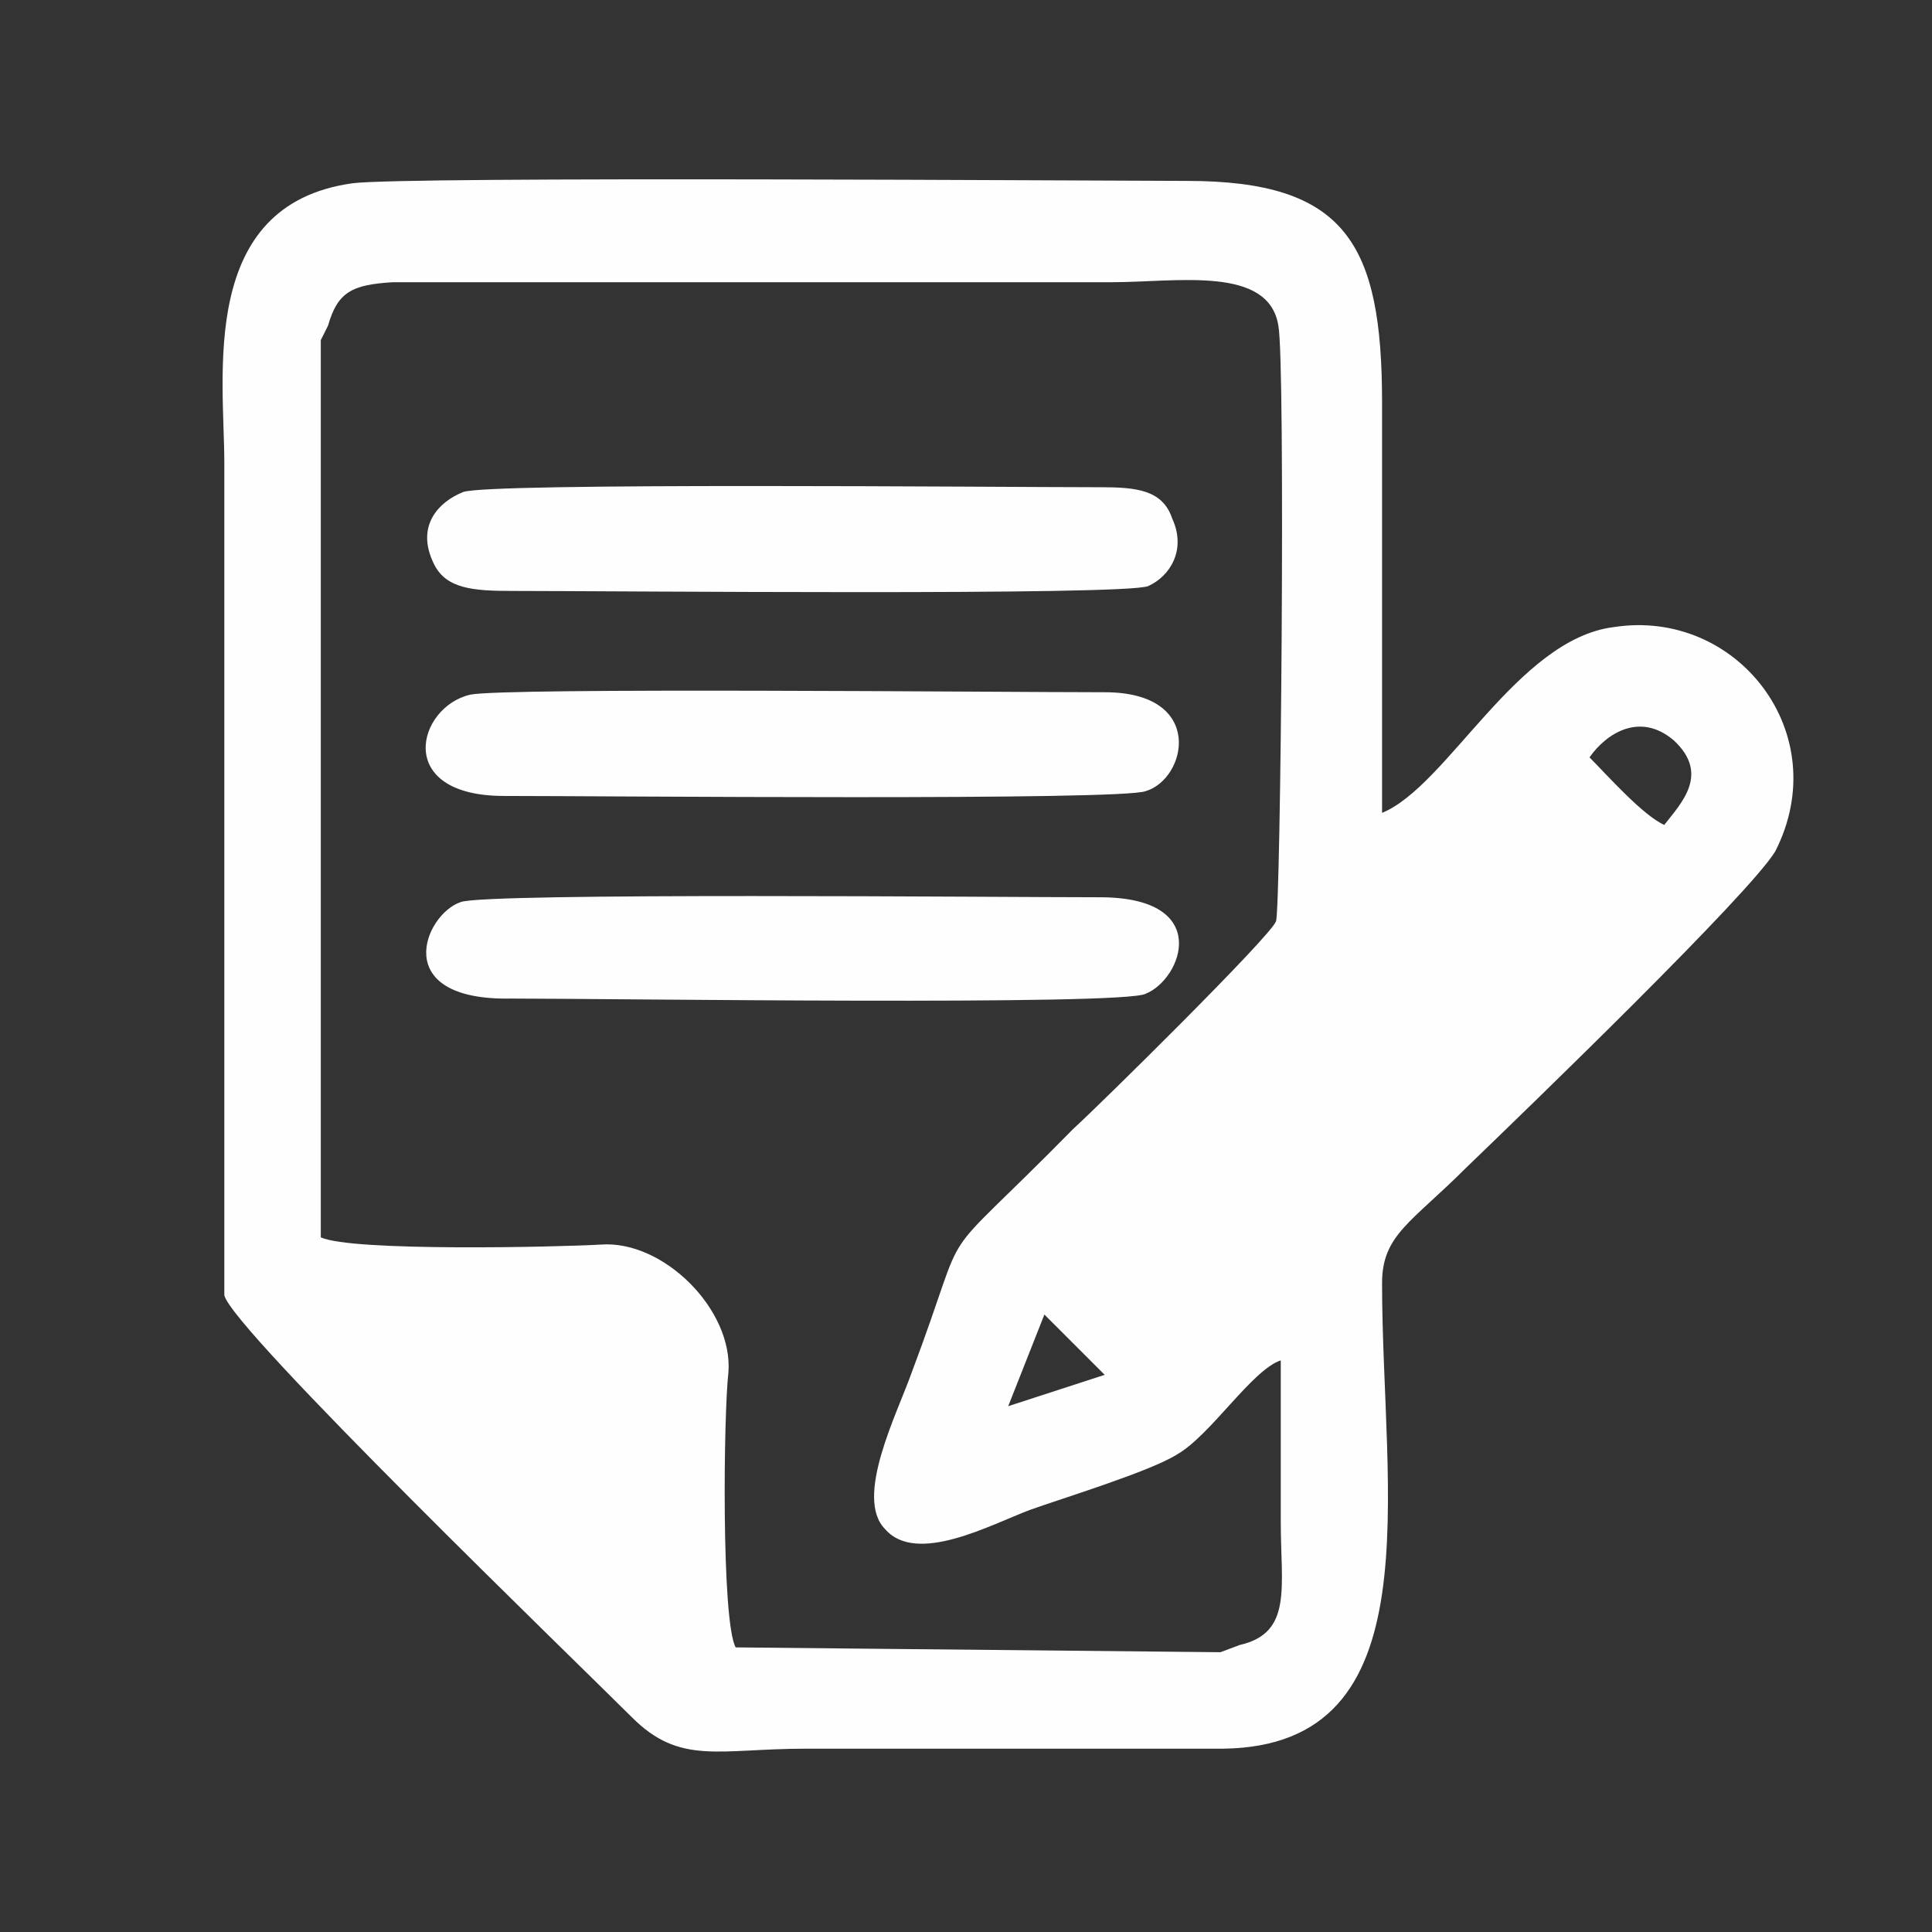
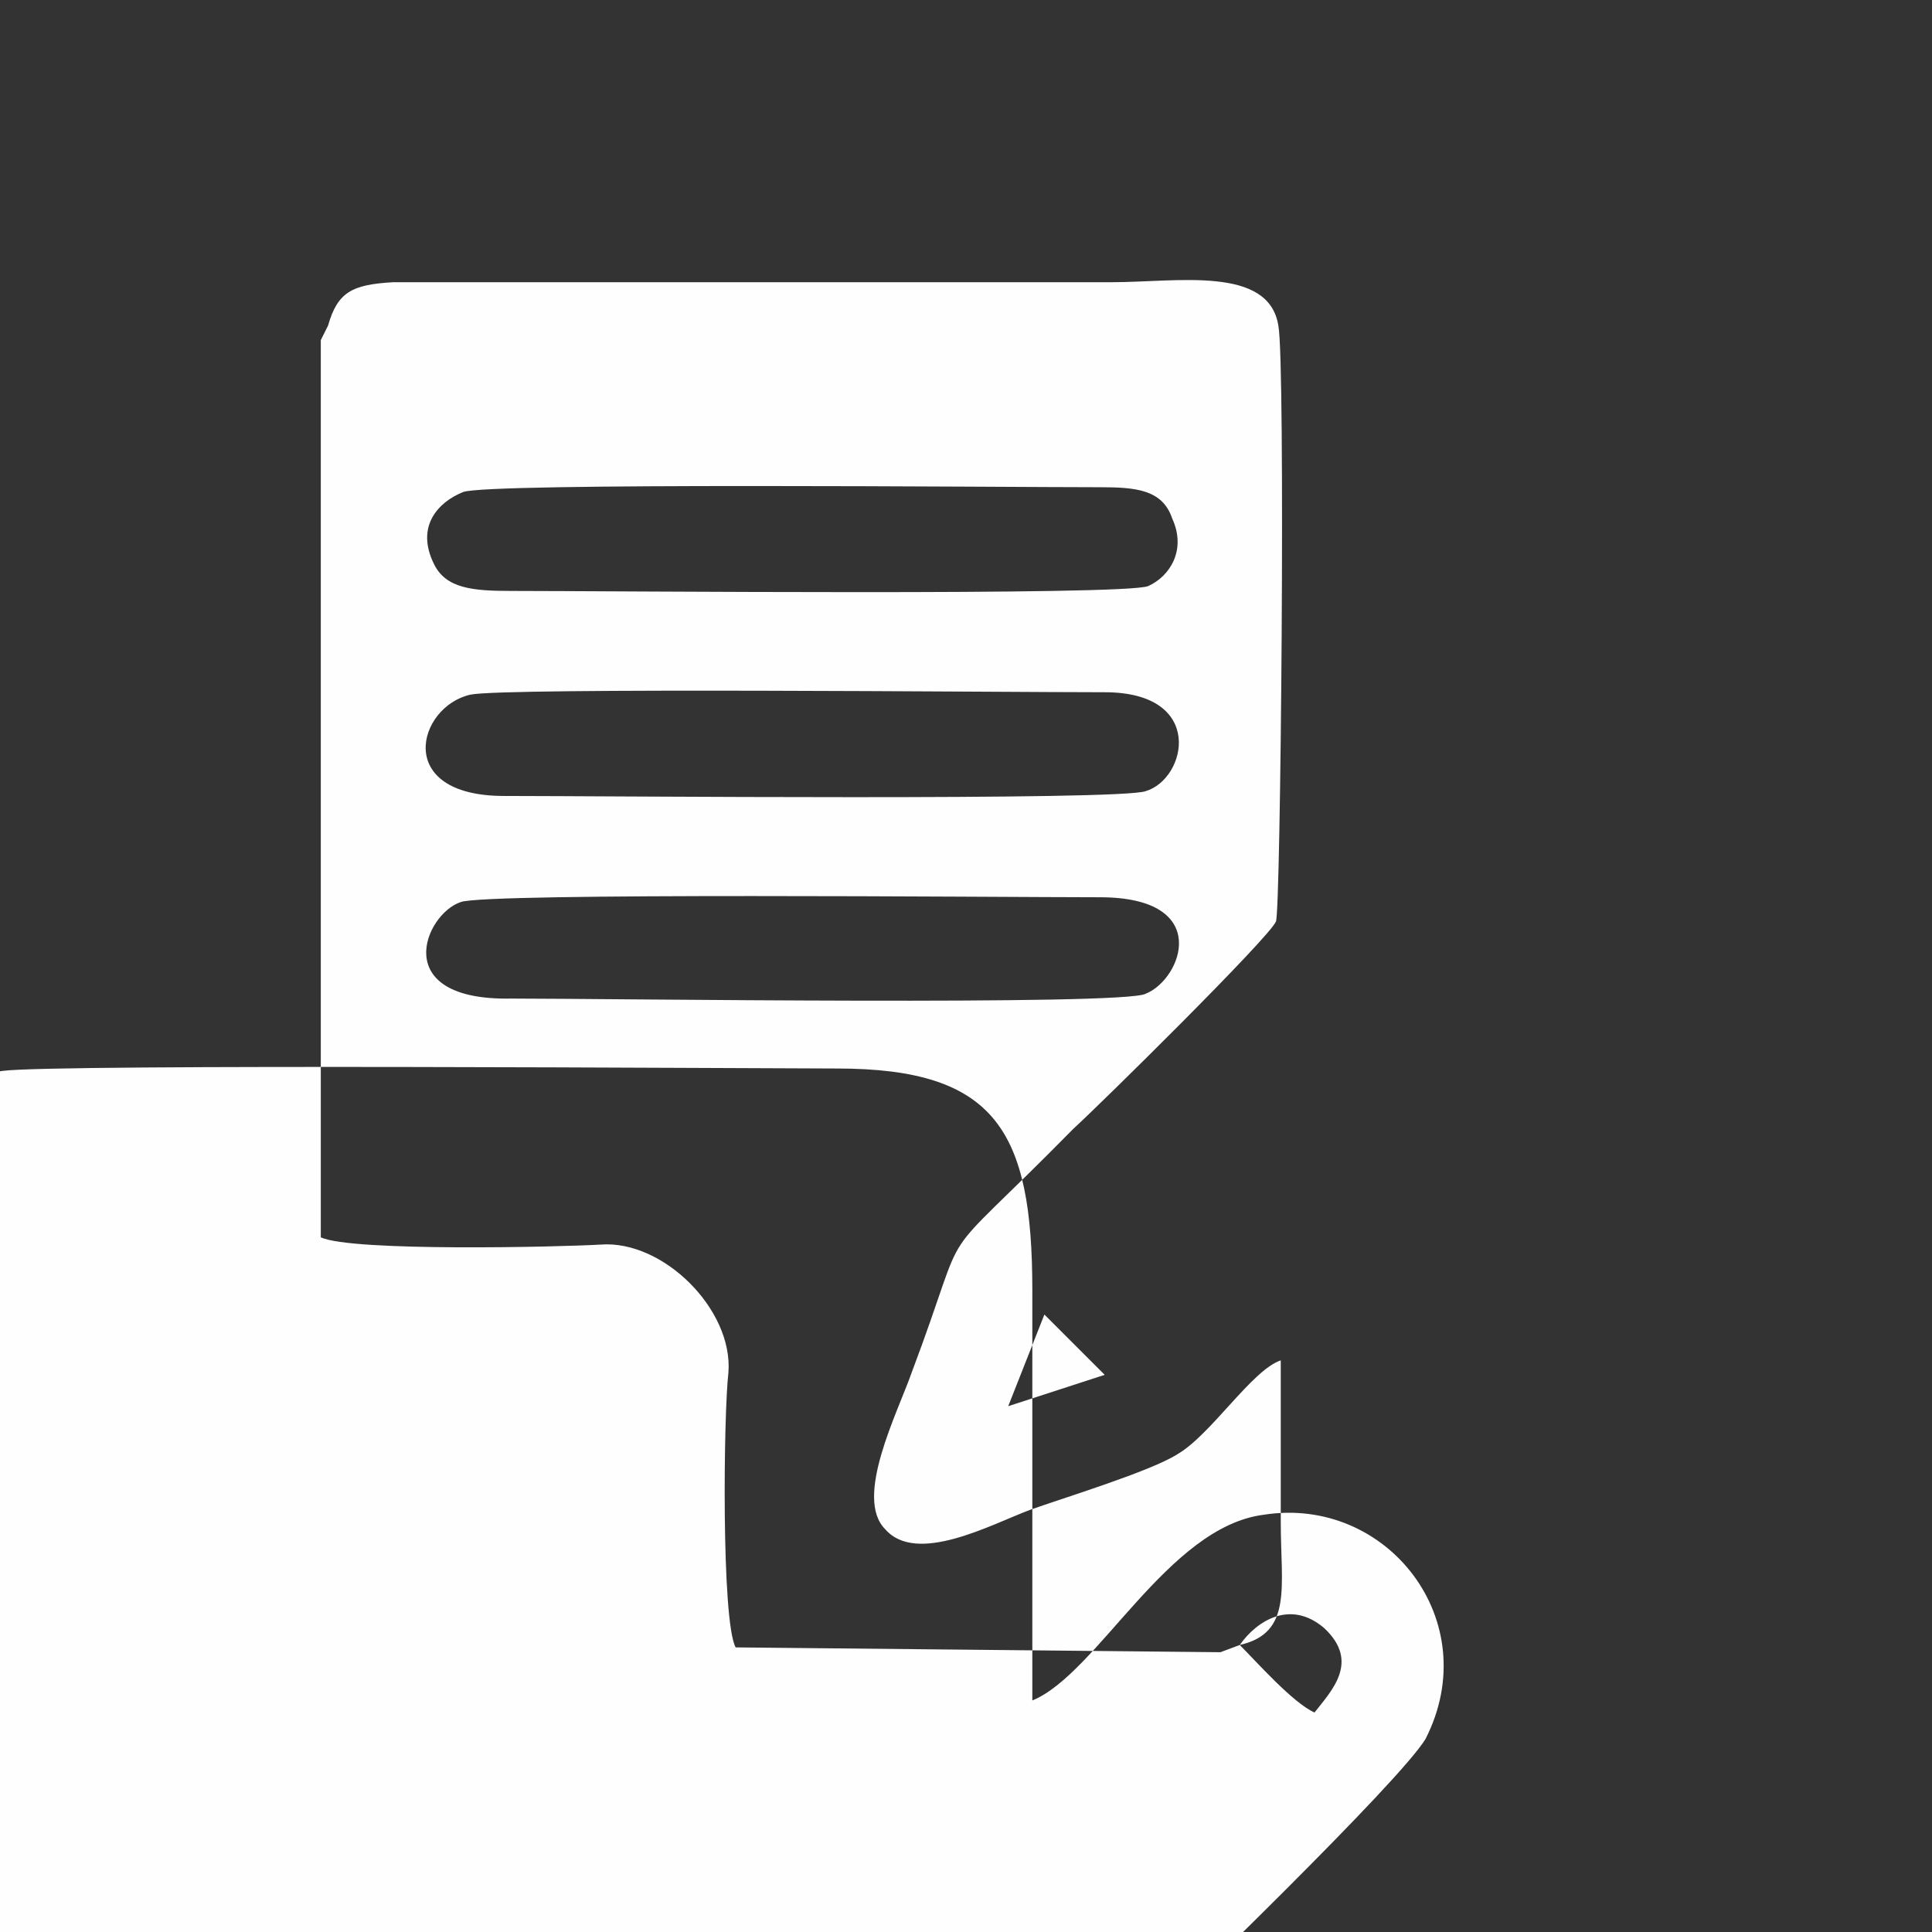
<svg xmlns="http://www.w3.org/2000/svg" xml:space="preserve" width="30.403mm" height="30.403mm" version="1.1" shape-rendering="geometricPrecision" text-rendering="geometricPrecision" image-rendering="optimizeQuality" fill-rule="evenodd" clip-rule="evenodd" viewBox="0 0 801 801">
  <rect x="0" y="0" width="801" height="801" fill="#333333" stroke="none" />
  <g id="Layer_x0020_1">
    <g id="_541921592">
-       <path fill="#FEFEFE" d="M433 545l25 25 -40 13 15 -38zm-241 -341c-10,4 -20,14 -12,30 5,10 16,11 32,11 42,0 254,2 264,-2 9,-4 16,-15 10,-28 -4,-12 -15,-13 -30,-13 -41,0 -254,-2 -264,2l0 0zm-1 170c-15,5 -30,41 21,40 41,0 254,3 263,-2 15,-6 28,-40 -19,-40 -41,0 -255,-2 -265,2zm4 -86c-22,5 -32,42 14,42 41,0 256,2 266,-2 17,-5 25,-41 -17,-41 -43,0 -249,-2 -263,1l0 0 0 0zm319 394l-8 3 -201 -2c-6,-11 -5,-97 -3,-114 2,-26 -27,-55 -53,-53 -17,1 -103,3 -116,-3l0 -372 3 -6c4,-14 10,-17 27,-18l298 0c27,0 65,-7 69,18 3,15 1,244 -1,247 -2,6 -73,76 -84,86 -61,62 -41,32 -67,101 -6,17 -24,52 -11,65 13,15 44,-2 60,-8 14,-5 50,-16 61,-23 14,-8 31,-35 43,-39 0,22 0,45 0,67 0,27 5,46 -17,51l0 0 0 0 0 0zm145 -368c7,-10 21,-19 35,-7 15,14 3,26 -4,35 -9,-4 -24,-21 -31,-28l0 0zm-86 23c0,-57 0,-114 0,-170 0,-66 -15,-92 -81,-92 -30,0 -325,-2 -346,1 -64,9 -53,80 -53,116l0 345c3,14 147,153 169,175 20,20 36,13 72,13l173 0c88,-1 66,-106 66,-193 0,-20 12,-25 35,-48 27,-26 117,-113 128,-131 25,-49 -16,-101 -67,-93 -40,5 -69,66 -96,77l0 0 0 0 0 0z" />
-       <rect fill="none" width="801" height="801" />
+       <path fill="#FEFEFE" d="M433 545l25 25 -40 13 15 -38zm-241 -341c-10,4 -20,14 -12,30 5,10 16,11 32,11 42,0 254,2 264,-2 9,-4 16,-15 10,-28 -4,-12 -15,-13 -30,-13 -41,0 -254,-2 -264,2l0 0zm-1 170c-15,5 -30,41 21,40 41,0 254,3 263,-2 15,-6 28,-40 -19,-40 -41,0 -255,-2 -265,2zm4 -86c-22,5 -32,42 14,42 41,0 256,2 266,-2 17,-5 25,-41 -17,-41 -43,0 -249,-2 -263,1l0 0 0 0zm319 394l-8 3 -201 -2c-6,-11 -5,-97 -3,-114 2,-26 -27,-55 -53,-53 -17,1 -103,3 -116,-3l0 -372 3 -6c4,-14 10,-17 27,-18l298 0c27,0 65,-7 69,18 3,15 1,244 -1,247 -2,6 -73,76 -84,86 -61,62 -41,32 -67,101 -6,17 -24,52 -11,65 13,15 44,-2 60,-8 14,-5 50,-16 61,-23 14,-8 31,-35 43,-39 0,22 0,45 0,67 0,27 5,46 -17,51l0 0 0 0 0 0zc7,-10 21,-19 35,-7 15,14 3,26 -4,35 -9,-4 -24,-21 -31,-28l0 0zm-86 23c0,-57 0,-114 0,-170 0,-66 -15,-92 -81,-92 -30,0 -325,-2 -346,1 -64,9 -53,80 -53,116l0 345c3,14 147,153 169,175 20,20 36,13 72,13l173 0c88,-1 66,-106 66,-193 0,-20 12,-25 35,-48 27,-26 117,-113 128,-131 25,-49 -16,-101 -67,-93 -40,5 -69,66 -96,77l0 0 0 0 0 0z" />
    </g>
  </g>
</svg>